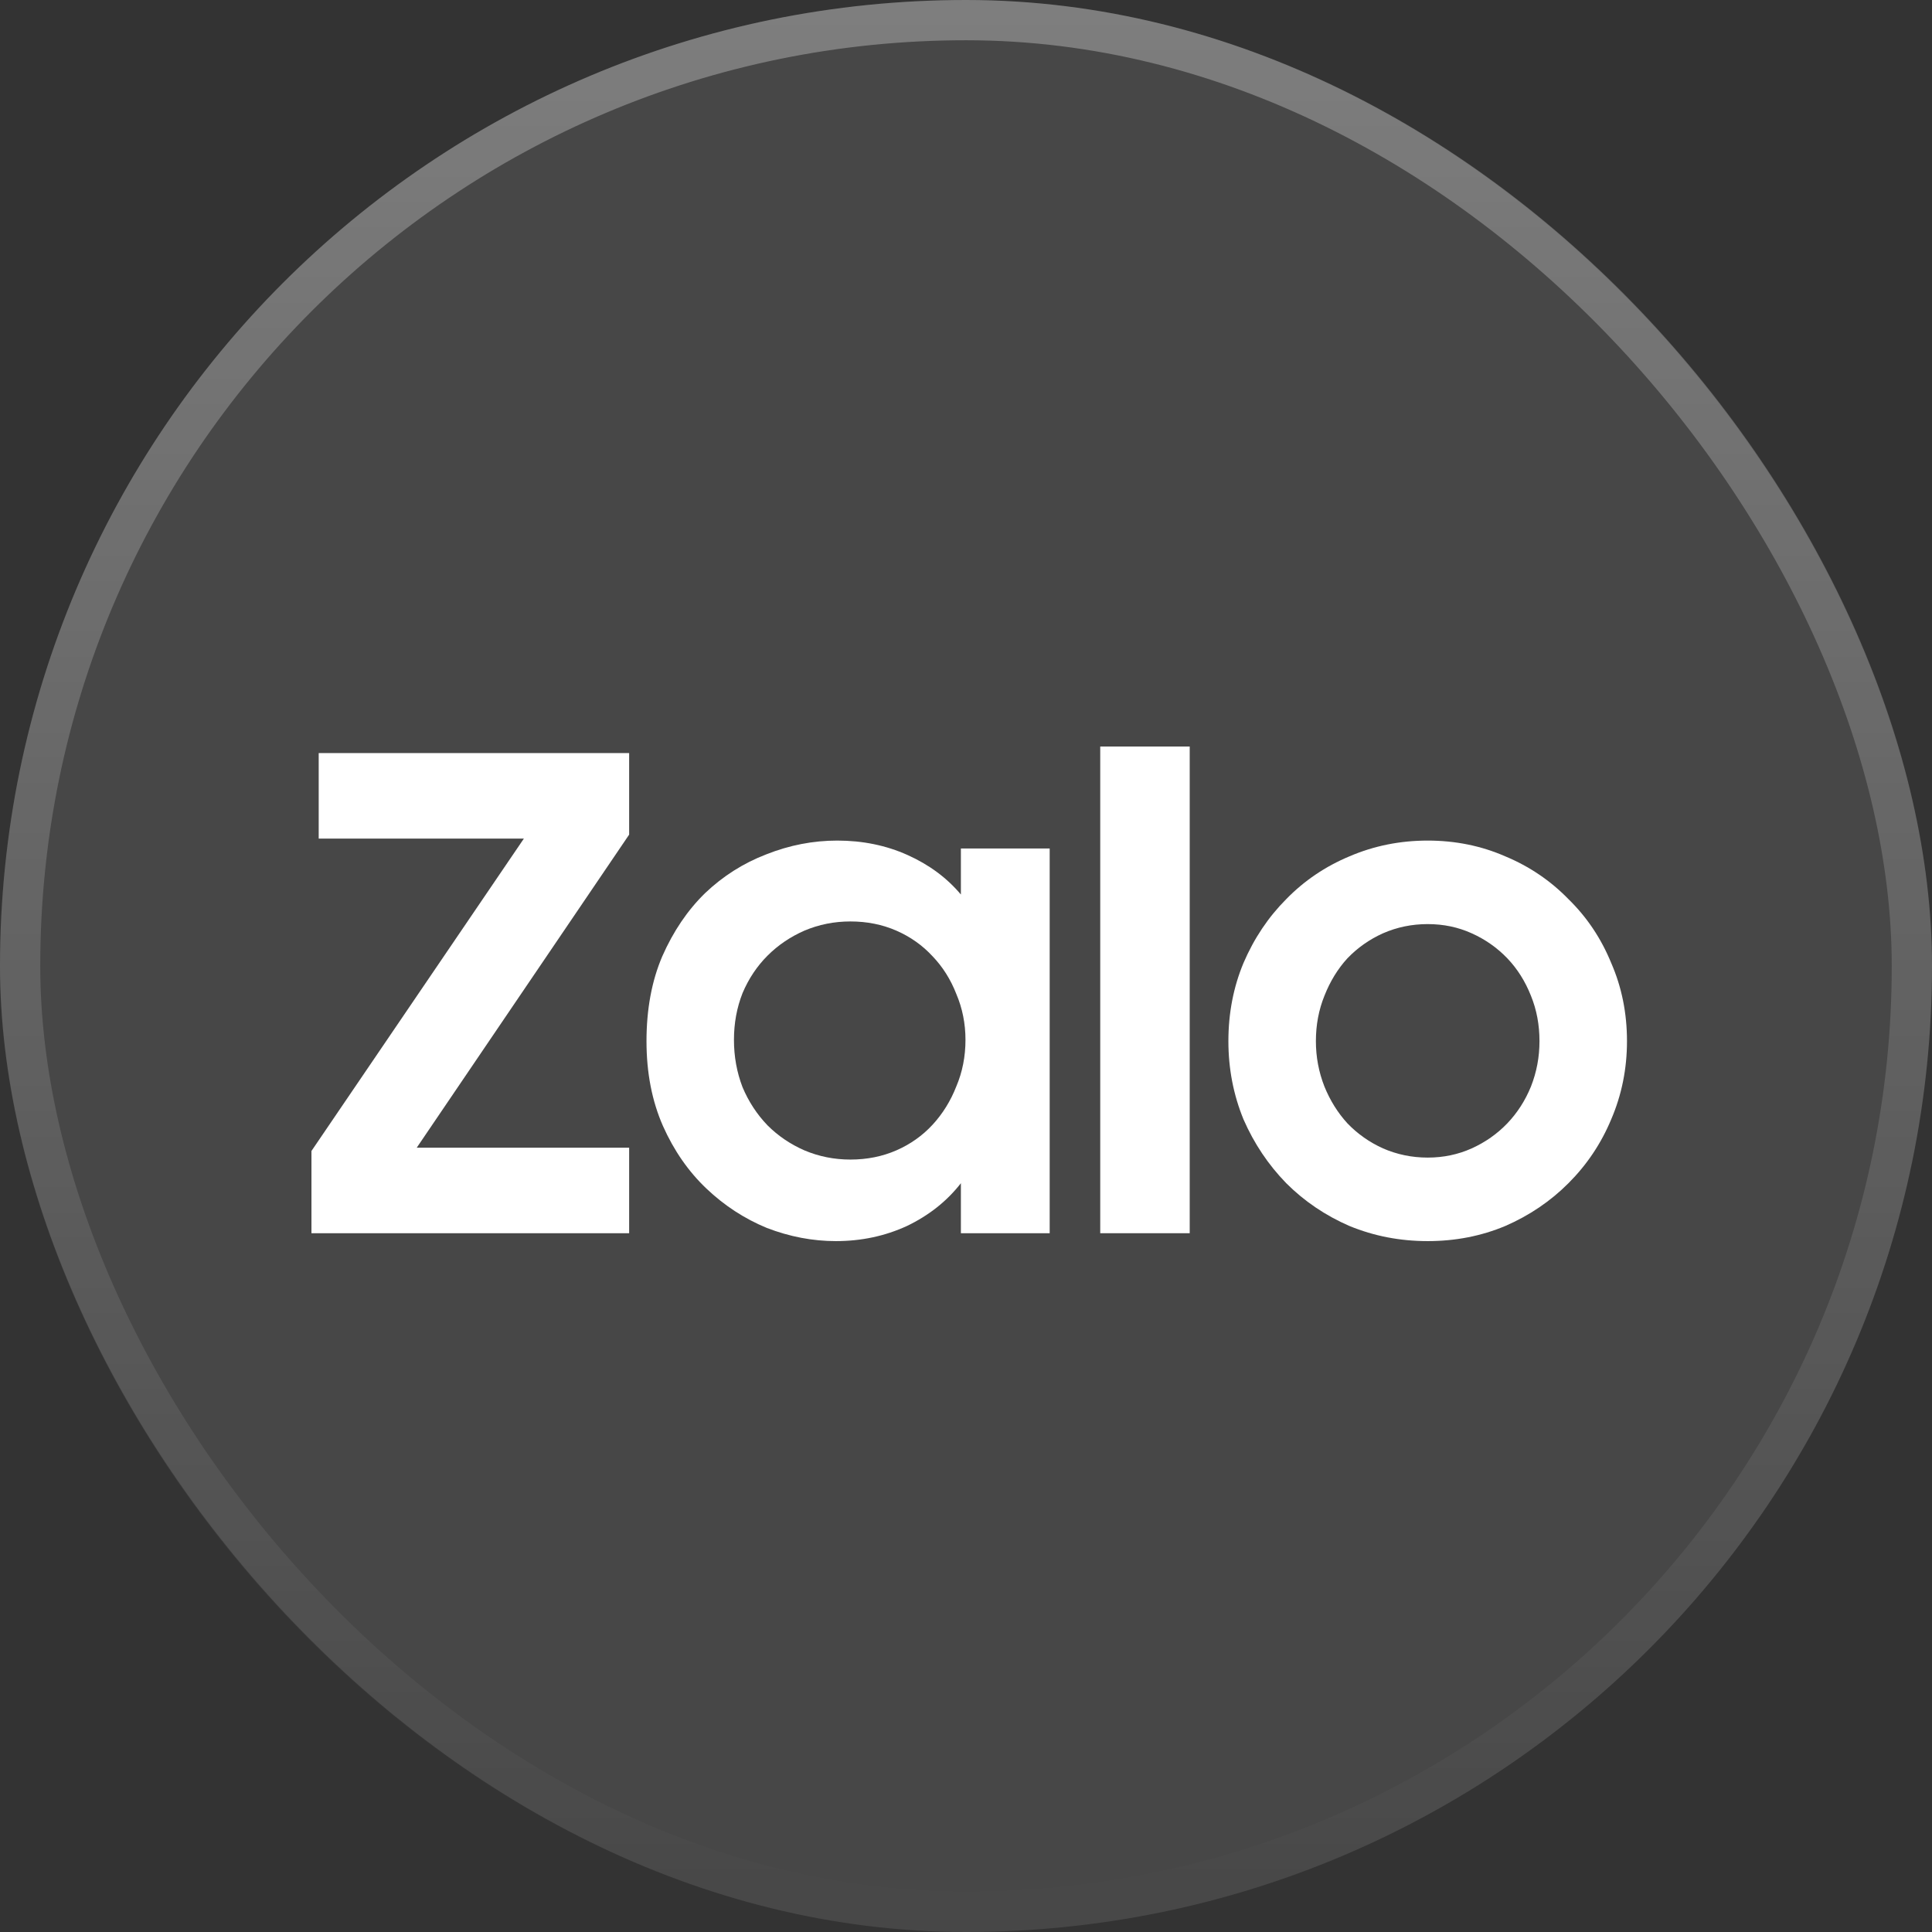
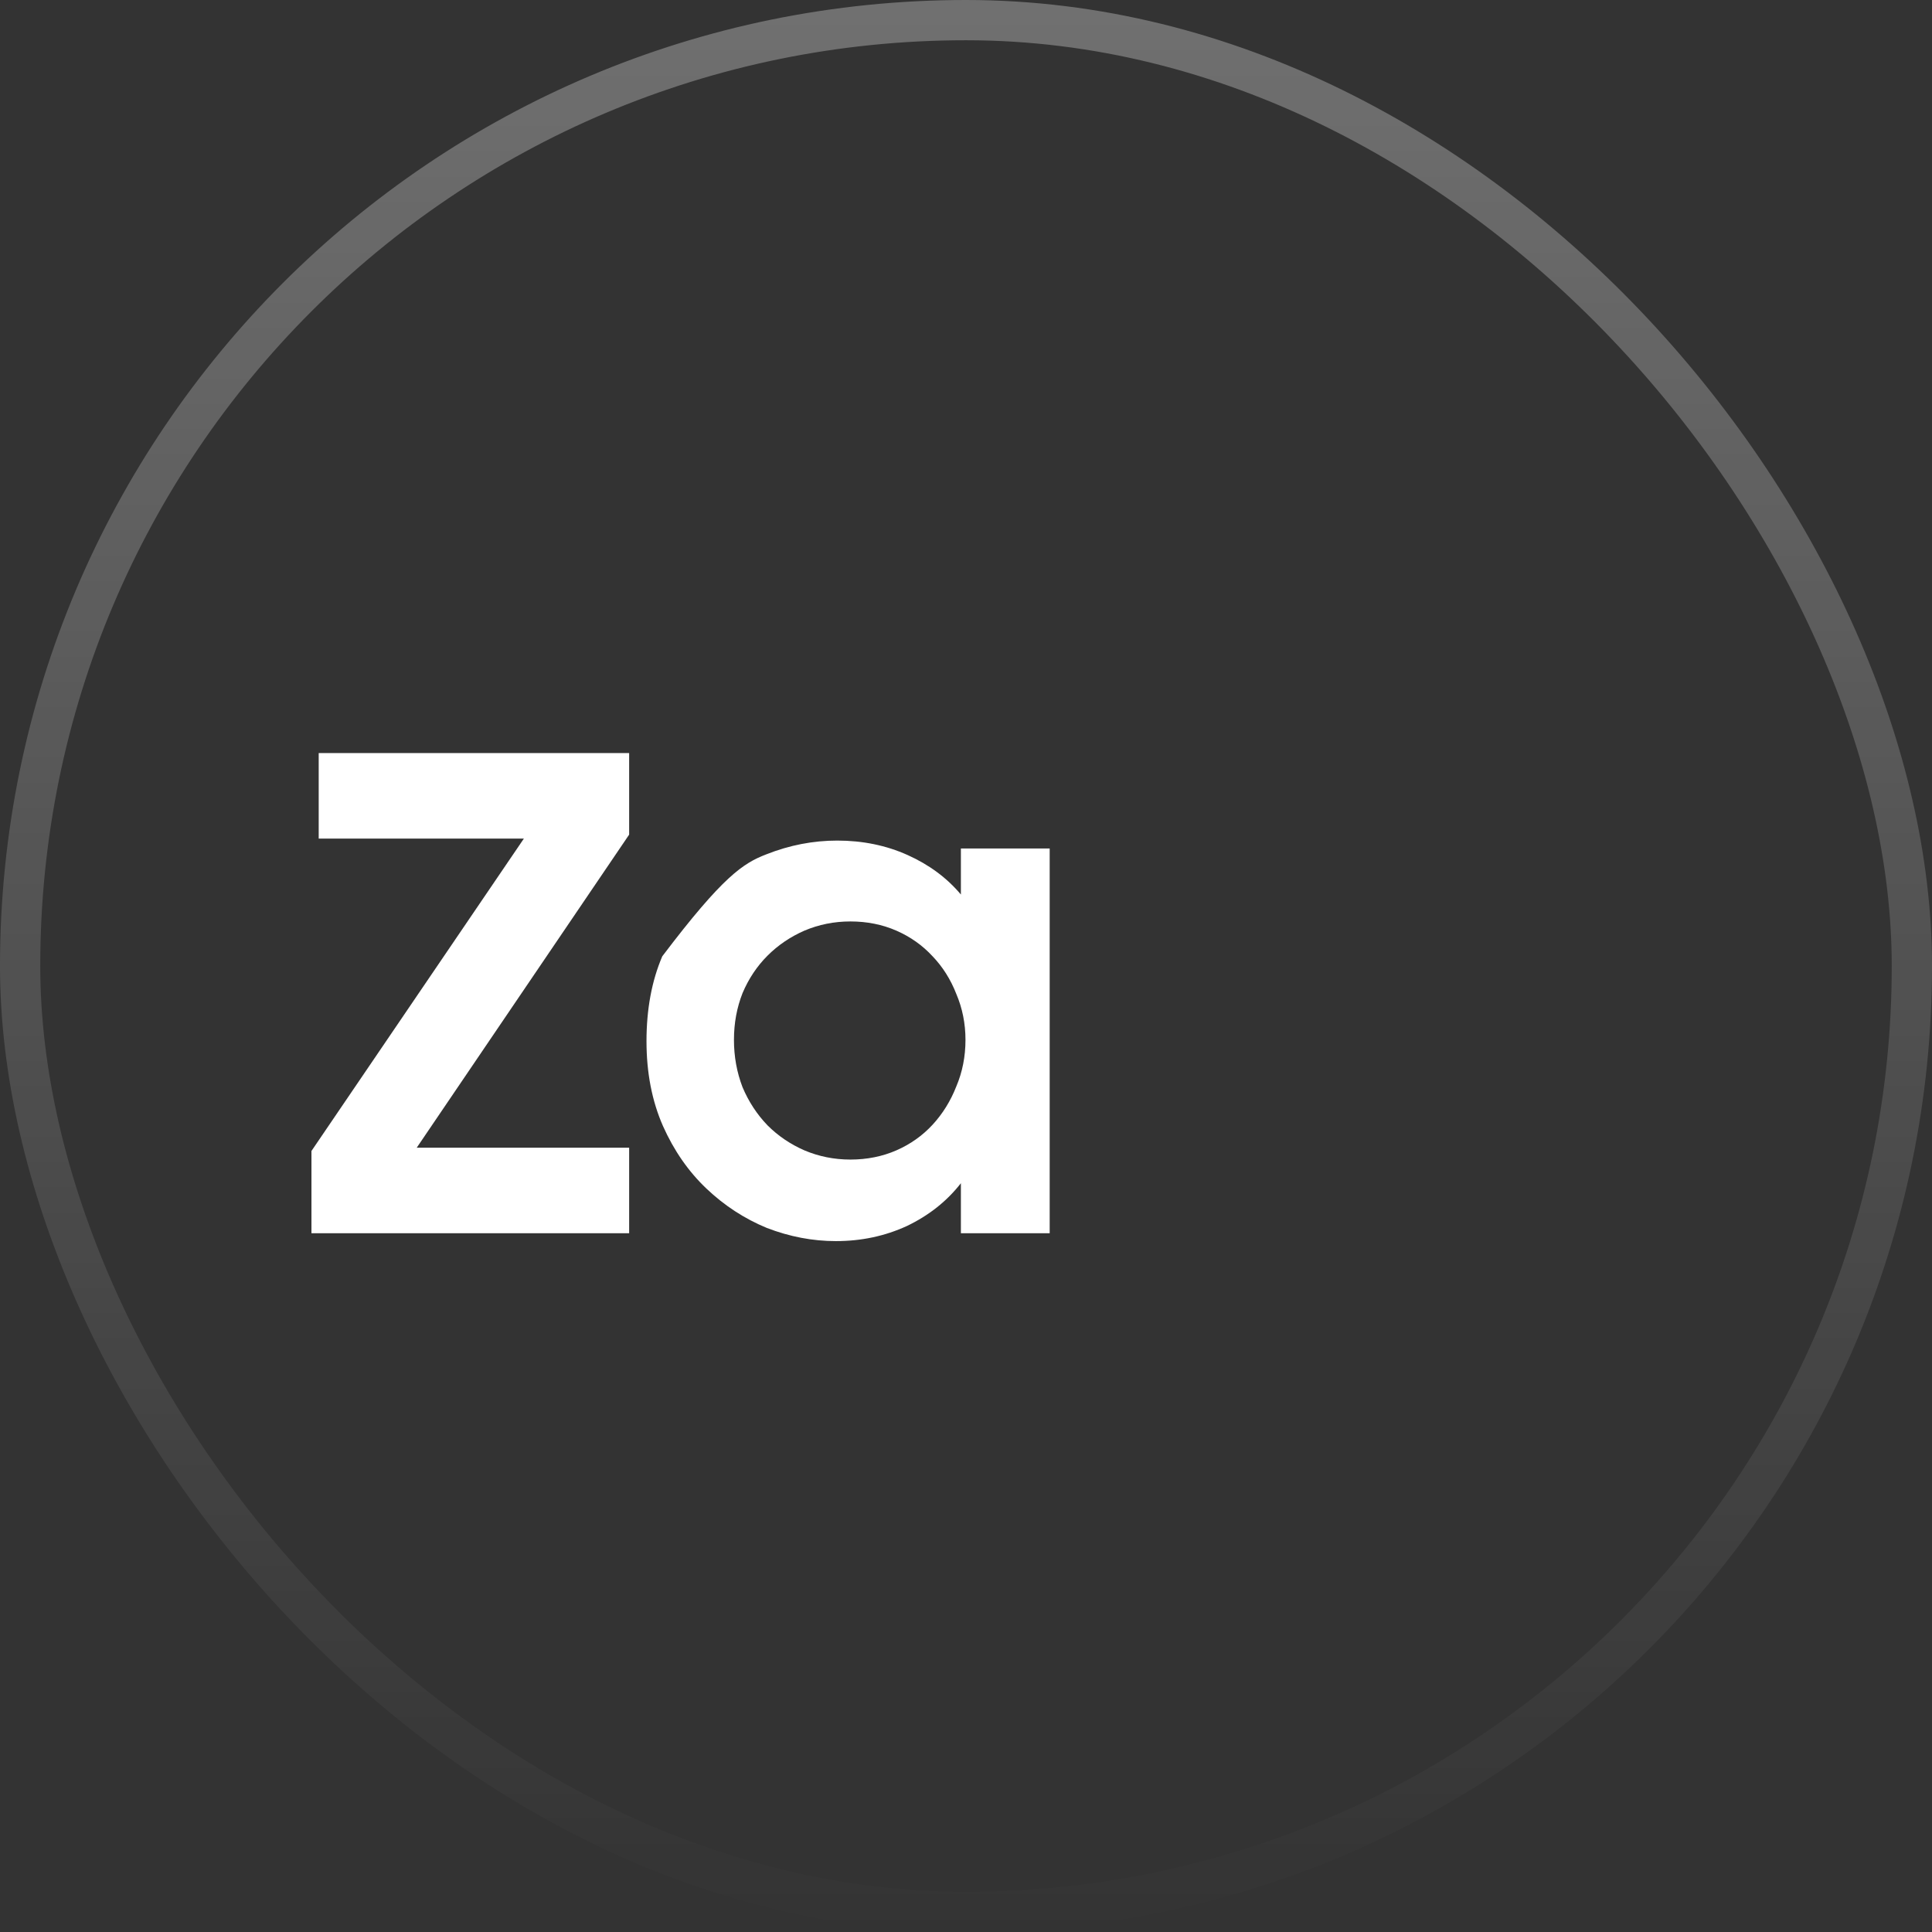
<svg xmlns="http://www.w3.org/2000/svg" width="48" height="48" viewBox="0 0 48 48" fill="none">
  <rect x="0" y="0" width="48" height="48" fill="#333333" stroke="none" />
-   <rect width="48" height="48" rx="24" fill="white" fill-opacity="0.1" />
  <rect x="0.5" y="0.5" width="47" height="47" rx="23.5" stroke="url(#paint0_linear_11004_5814)" stroke-opacity="0.3" />
  <path d="M7.738 28.596L13.016 20.834H7.918V18.71H15.631V20.736L10.353 28.515H15.631V30.639H7.738V28.596Z" fill="white" />
-   <path d="M20.768 30.835C20.191 30.835 19.619 30.726 19.052 30.508C18.497 30.279 17.996 29.953 17.549 29.528C17.102 29.103 16.743 28.585 16.471 27.975C16.198 27.354 16.062 26.652 16.062 25.867C16.062 25.072 16.193 24.369 16.454 23.759C16.727 23.139 17.081 22.616 17.516 22.191C17.963 21.766 18.469 21.445 19.036 21.227C19.613 20.998 20.201 20.884 20.801 20.884C21.433 20.884 22.015 21.003 22.549 21.243C23.083 21.483 23.524 21.809 23.873 22.224V21.08H26.079V30.639H23.873V29.397C23.524 29.844 23.077 30.198 22.533 30.459C21.988 30.71 21.4 30.835 20.768 30.835ZM21.128 28.809C21.541 28.809 21.923 28.732 22.271 28.58C22.62 28.427 22.919 28.215 23.17 27.943C23.421 27.67 23.617 27.354 23.758 26.995C23.911 26.635 23.987 26.249 23.987 25.835C23.987 25.432 23.911 25.05 23.758 24.691C23.617 24.331 23.421 24.021 23.17 23.759C22.919 23.487 22.62 23.275 22.271 23.122C21.923 22.97 21.541 22.893 21.128 22.893C20.724 22.893 20.343 22.97 19.984 23.122C19.635 23.275 19.33 23.482 19.069 23.743C18.807 24.005 18.6 24.315 18.448 24.674C18.306 25.034 18.235 25.421 18.235 25.835C18.235 26.249 18.306 26.641 18.448 27.011C18.6 27.371 18.807 27.687 19.069 27.959C19.33 28.22 19.635 28.427 19.984 28.58C20.343 28.732 20.724 28.809 21.128 28.809Z" fill="white" />
-   <path d="M27.335 18.547H29.558V30.639H27.335V18.547Z" fill="white" />
-   <path d="M35.471 30.835C34.784 30.835 34.136 30.71 33.526 30.459C32.927 30.198 32.404 29.844 31.957 29.397C31.511 28.939 31.157 28.411 30.895 27.812C30.645 27.202 30.519 26.554 30.519 25.867C30.519 25.17 30.645 24.522 30.895 23.923C31.157 23.313 31.511 22.785 31.957 22.338C32.404 21.88 32.927 21.526 33.526 21.276C34.136 21.014 34.784 20.884 35.471 20.884C36.157 20.884 36.8 21.014 37.399 21.276C37.998 21.526 38.521 21.88 38.967 22.338C39.425 22.785 39.779 23.313 40.029 23.923C40.291 24.522 40.422 25.17 40.422 25.867C40.422 26.554 40.291 27.202 40.029 27.812C39.779 28.411 39.425 28.939 38.967 29.397C38.521 29.844 37.998 30.198 37.399 30.459C36.8 30.71 36.157 30.835 35.471 30.835ZM35.471 28.76C35.863 28.76 36.228 28.683 36.565 28.531C36.903 28.378 37.197 28.171 37.448 27.91C37.698 27.648 37.894 27.343 38.036 26.995C38.178 26.635 38.248 26.26 38.248 25.867C38.248 25.464 38.178 25.088 38.036 24.74C37.894 24.38 37.698 24.07 37.448 23.808C37.197 23.547 36.903 23.34 36.565 23.188C36.228 23.035 35.863 22.959 35.471 22.959C35.078 22.959 34.708 23.035 34.359 23.188C34.022 23.34 33.728 23.547 33.477 23.808C33.237 24.07 33.047 24.38 32.905 24.74C32.764 25.088 32.693 25.464 32.693 25.867C32.693 26.26 32.764 26.635 32.905 26.995C33.047 27.343 33.237 27.648 33.477 27.91C33.728 28.171 34.022 28.378 34.359 28.531C34.708 28.683 35.078 28.76 35.471 28.76Z" fill="white" />
+   <path d="M20.768 30.835C20.191 30.835 19.619 30.726 19.052 30.508C18.497 30.279 17.996 29.953 17.549 29.528C17.102 29.103 16.743 28.585 16.471 27.975C16.198 27.354 16.062 26.652 16.062 25.867C16.062 25.072 16.193 24.369 16.454 23.759C17.963 21.766 18.469 21.445 19.036 21.227C19.613 20.998 20.201 20.884 20.801 20.884C21.433 20.884 22.015 21.003 22.549 21.243C23.083 21.483 23.524 21.809 23.873 22.224V21.08H26.079V30.639H23.873V29.397C23.524 29.844 23.077 30.198 22.533 30.459C21.988 30.71 21.4 30.835 20.768 30.835ZM21.128 28.809C21.541 28.809 21.923 28.732 22.271 28.58C22.62 28.427 22.919 28.215 23.17 27.943C23.421 27.67 23.617 27.354 23.758 26.995C23.911 26.635 23.987 26.249 23.987 25.835C23.987 25.432 23.911 25.05 23.758 24.691C23.617 24.331 23.421 24.021 23.17 23.759C22.919 23.487 22.62 23.275 22.271 23.122C21.923 22.97 21.541 22.893 21.128 22.893C20.724 22.893 20.343 22.97 19.984 23.122C19.635 23.275 19.33 23.482 19.069 23.743C18.807 24.005 18.6 24.315 18.448 24.674C18.306 25.034 18.235 25.421 18.235 25.835C18.235 26.249 18.306 26.641 18.448 27.011C18.6 27.371 18.807 27.687 19.069 27.959C19.33 28.22 19.635 28.427 19.984 28.58C20.343 28.732 20.724 28.809 21.128 28.809Z" fill="white" />
  <defs>
    <linearGradient id="paint0_linear_11004_5814" x1="24" y1="0" x2="24" y2="48" gradientUnits="userSpaceOnUse">
      <stop stop-color="white" />
      <stop offset="1" stop-color="white" stop-opacity="0" />
    </linearGradient>
  </defs>
</svg>